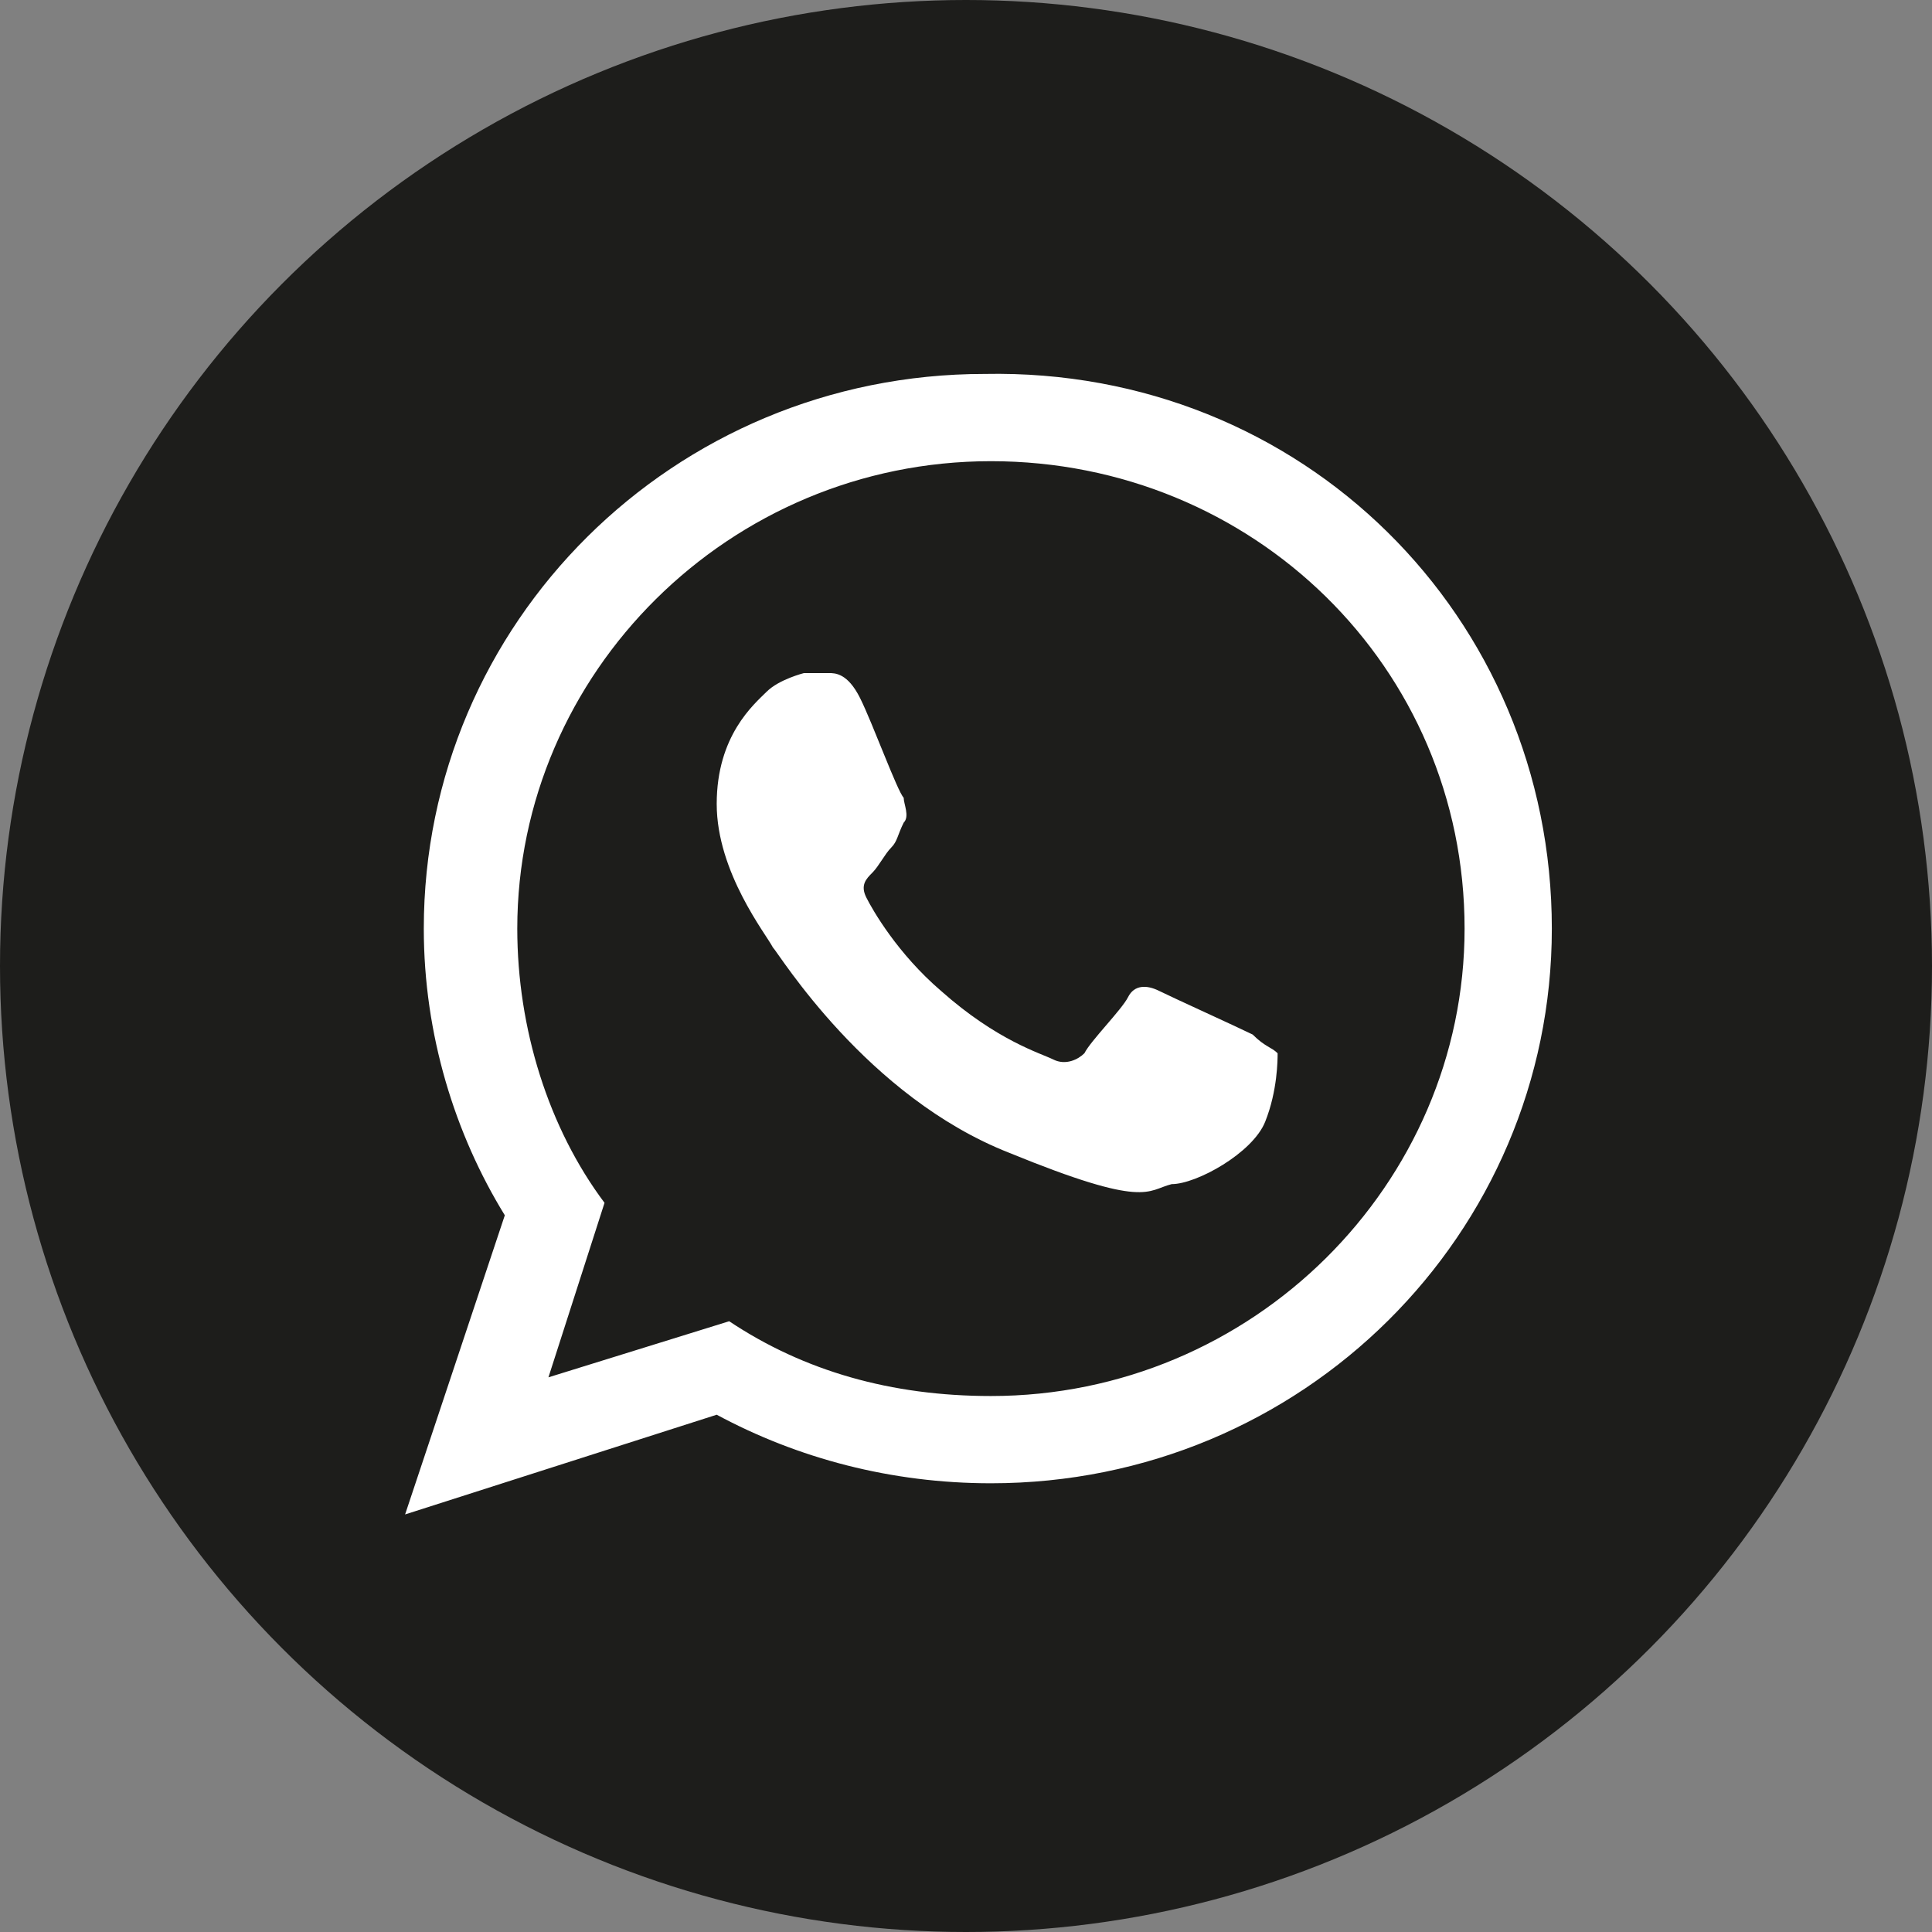
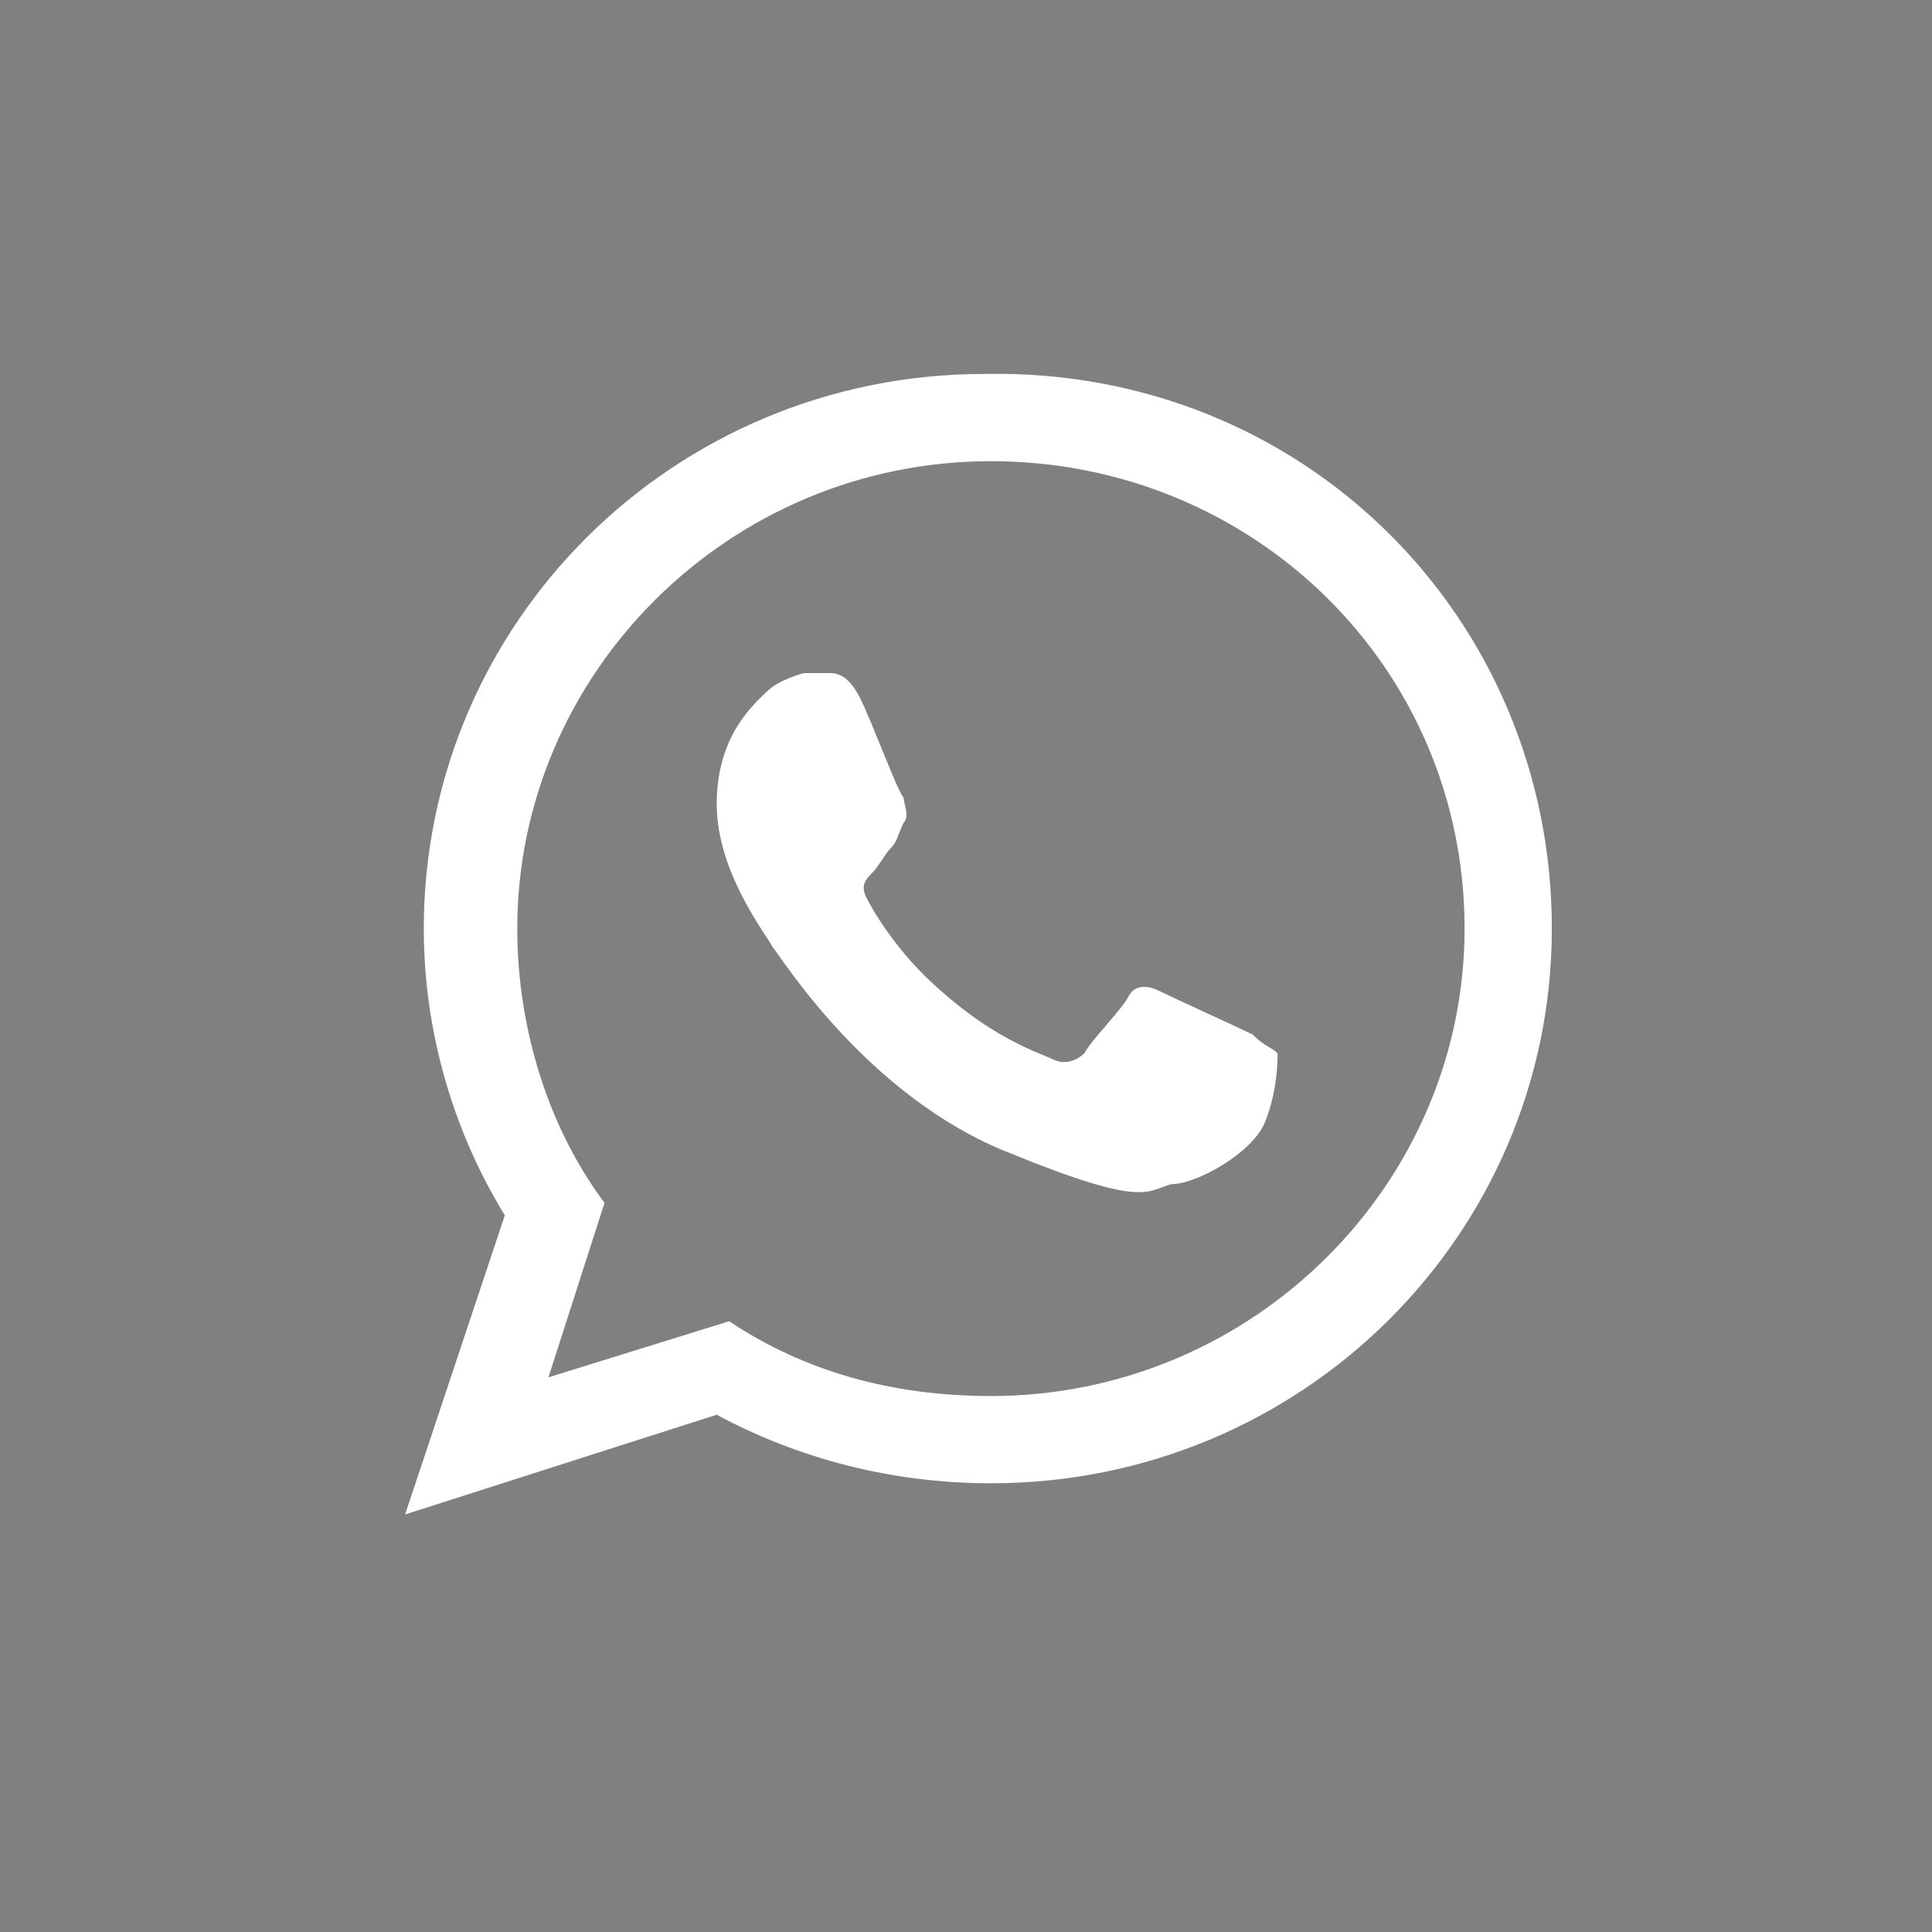
<svg xmlns="http://www.w3.org/2000/svg" version="1.1" id="Layer_1" x="0px" y="0px" viewBox="0 0 31 31" style="enable-background:new 0 0 31 31;" xml:space="preserve">
  <rect x="0" y="0" width="31" height="31" fill="#808080" stroke="none" />
  <style type="text/css">
	.st0{fill:#1D1D1B;}
	.st1{fill-rule:evenodd;clip-rule:evenodd;fill:#FFFFFF;}
</style>
  <g>
    <g>
      <g>
-         <circle class="st0" cx="15.5" cy="15.5" r="15.5" />
-       </g>
+         </g>
    </g>
    <path class="st1" d="M24.9,14.9c0,4.9-4,8.9-9,8.9c-1.6,0-3.1-0.4-4.4-1.1l-5,1.6l1.6-4.8c-0.8-1.3-1.3-2.9-1.3-4.6   c0-4.9,4-8.9,9-8.9C20.9,5.9,24.9,9.9,24.9,14.9L24.9,14.9z M15.9,7.4c-4.2,0-7.6,3.4-7.6,7.5c0,1.6,0.5,3.2,1.4,4.4l-0.9,2.8   l2.9-0.9c1.2,0.8,2.6,1.2,4.2,1.2c4.2,0,7.6-3.4,7.6-7.5C23.5,10.7,20.1,7.4,15.9,7.4L15.9,7.4z M20.5,16.9   c-0.1-0.1-0.2-0.1-0.4-0.3c-0.2-0.1-1.3-0.6-1.5-0.7c-0.2-0.1-0.4-0.1-0.5,0.1c-0.1,0.2-0.6,0.7-0.7,0.9c-0.1,0.1-0.3,0.2-0.5,0.1   c-0.2-0.1-0.9-0.3-1.8-1.1c-0.7-0.6-1.1-1.3-1.2-1.5c-0.1-0.2,0-0.3,0.1-0.4c0.1-0.1,0.2-0.3,0.3-0.4c0.1-0.1,0.1-0.2,0.2-0.4   c0.1-0.1,0-0.3,0-0.4c-0.1-0.1-0.5-1.2-0.7-1.6c-0.2-0.4-0.4-0.4-0.5-0.4c-0.1,0-0.4,0-0.4,0s-0.4,0.1-0.6,0.3   c-0.2,0.2-0.8,0.7-0.8,1.8c0,1.1,0.8,2.1,0.9,2.3c0.1,0.1,1.5,2.4,3.8,3.3c2.2,0.9,2.2,0.6,2.6,0.5c0.4,0,1.3-0.5,1.5-1   C20.5,17.5,20.5,17,20.5,16.9L20.5,16.9z M20.5,16.9" />
  </g>
</svg>